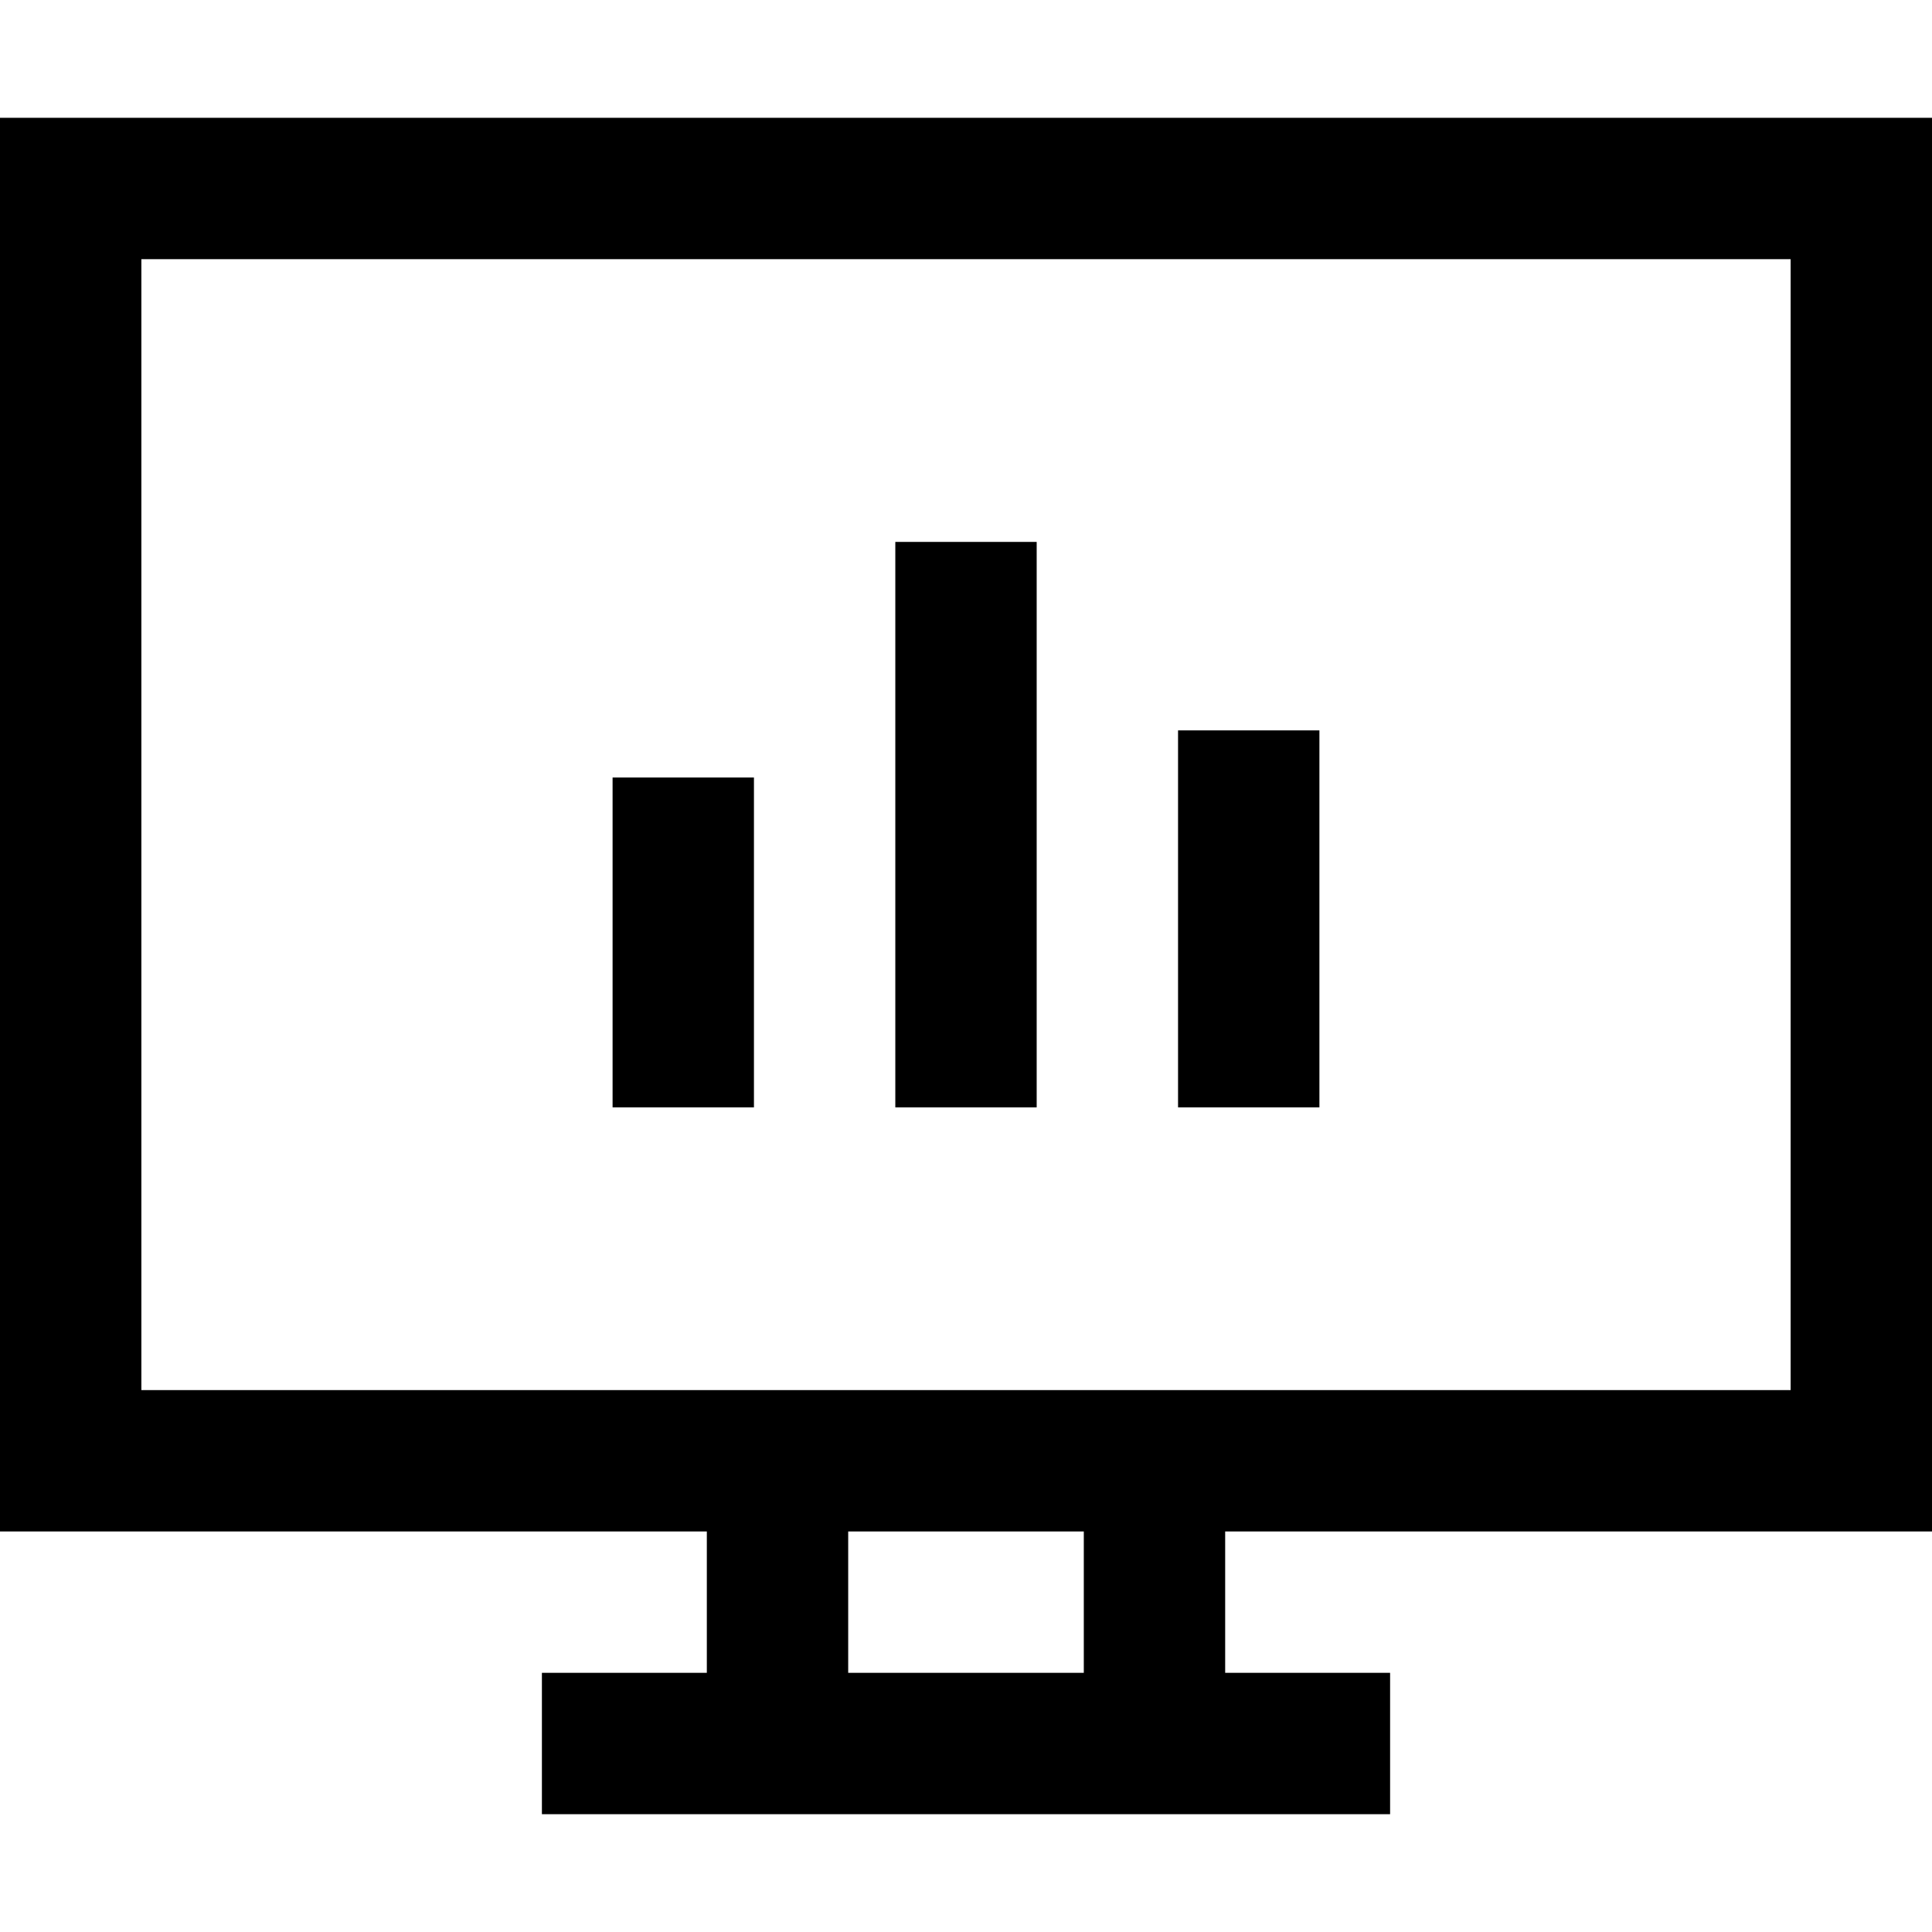
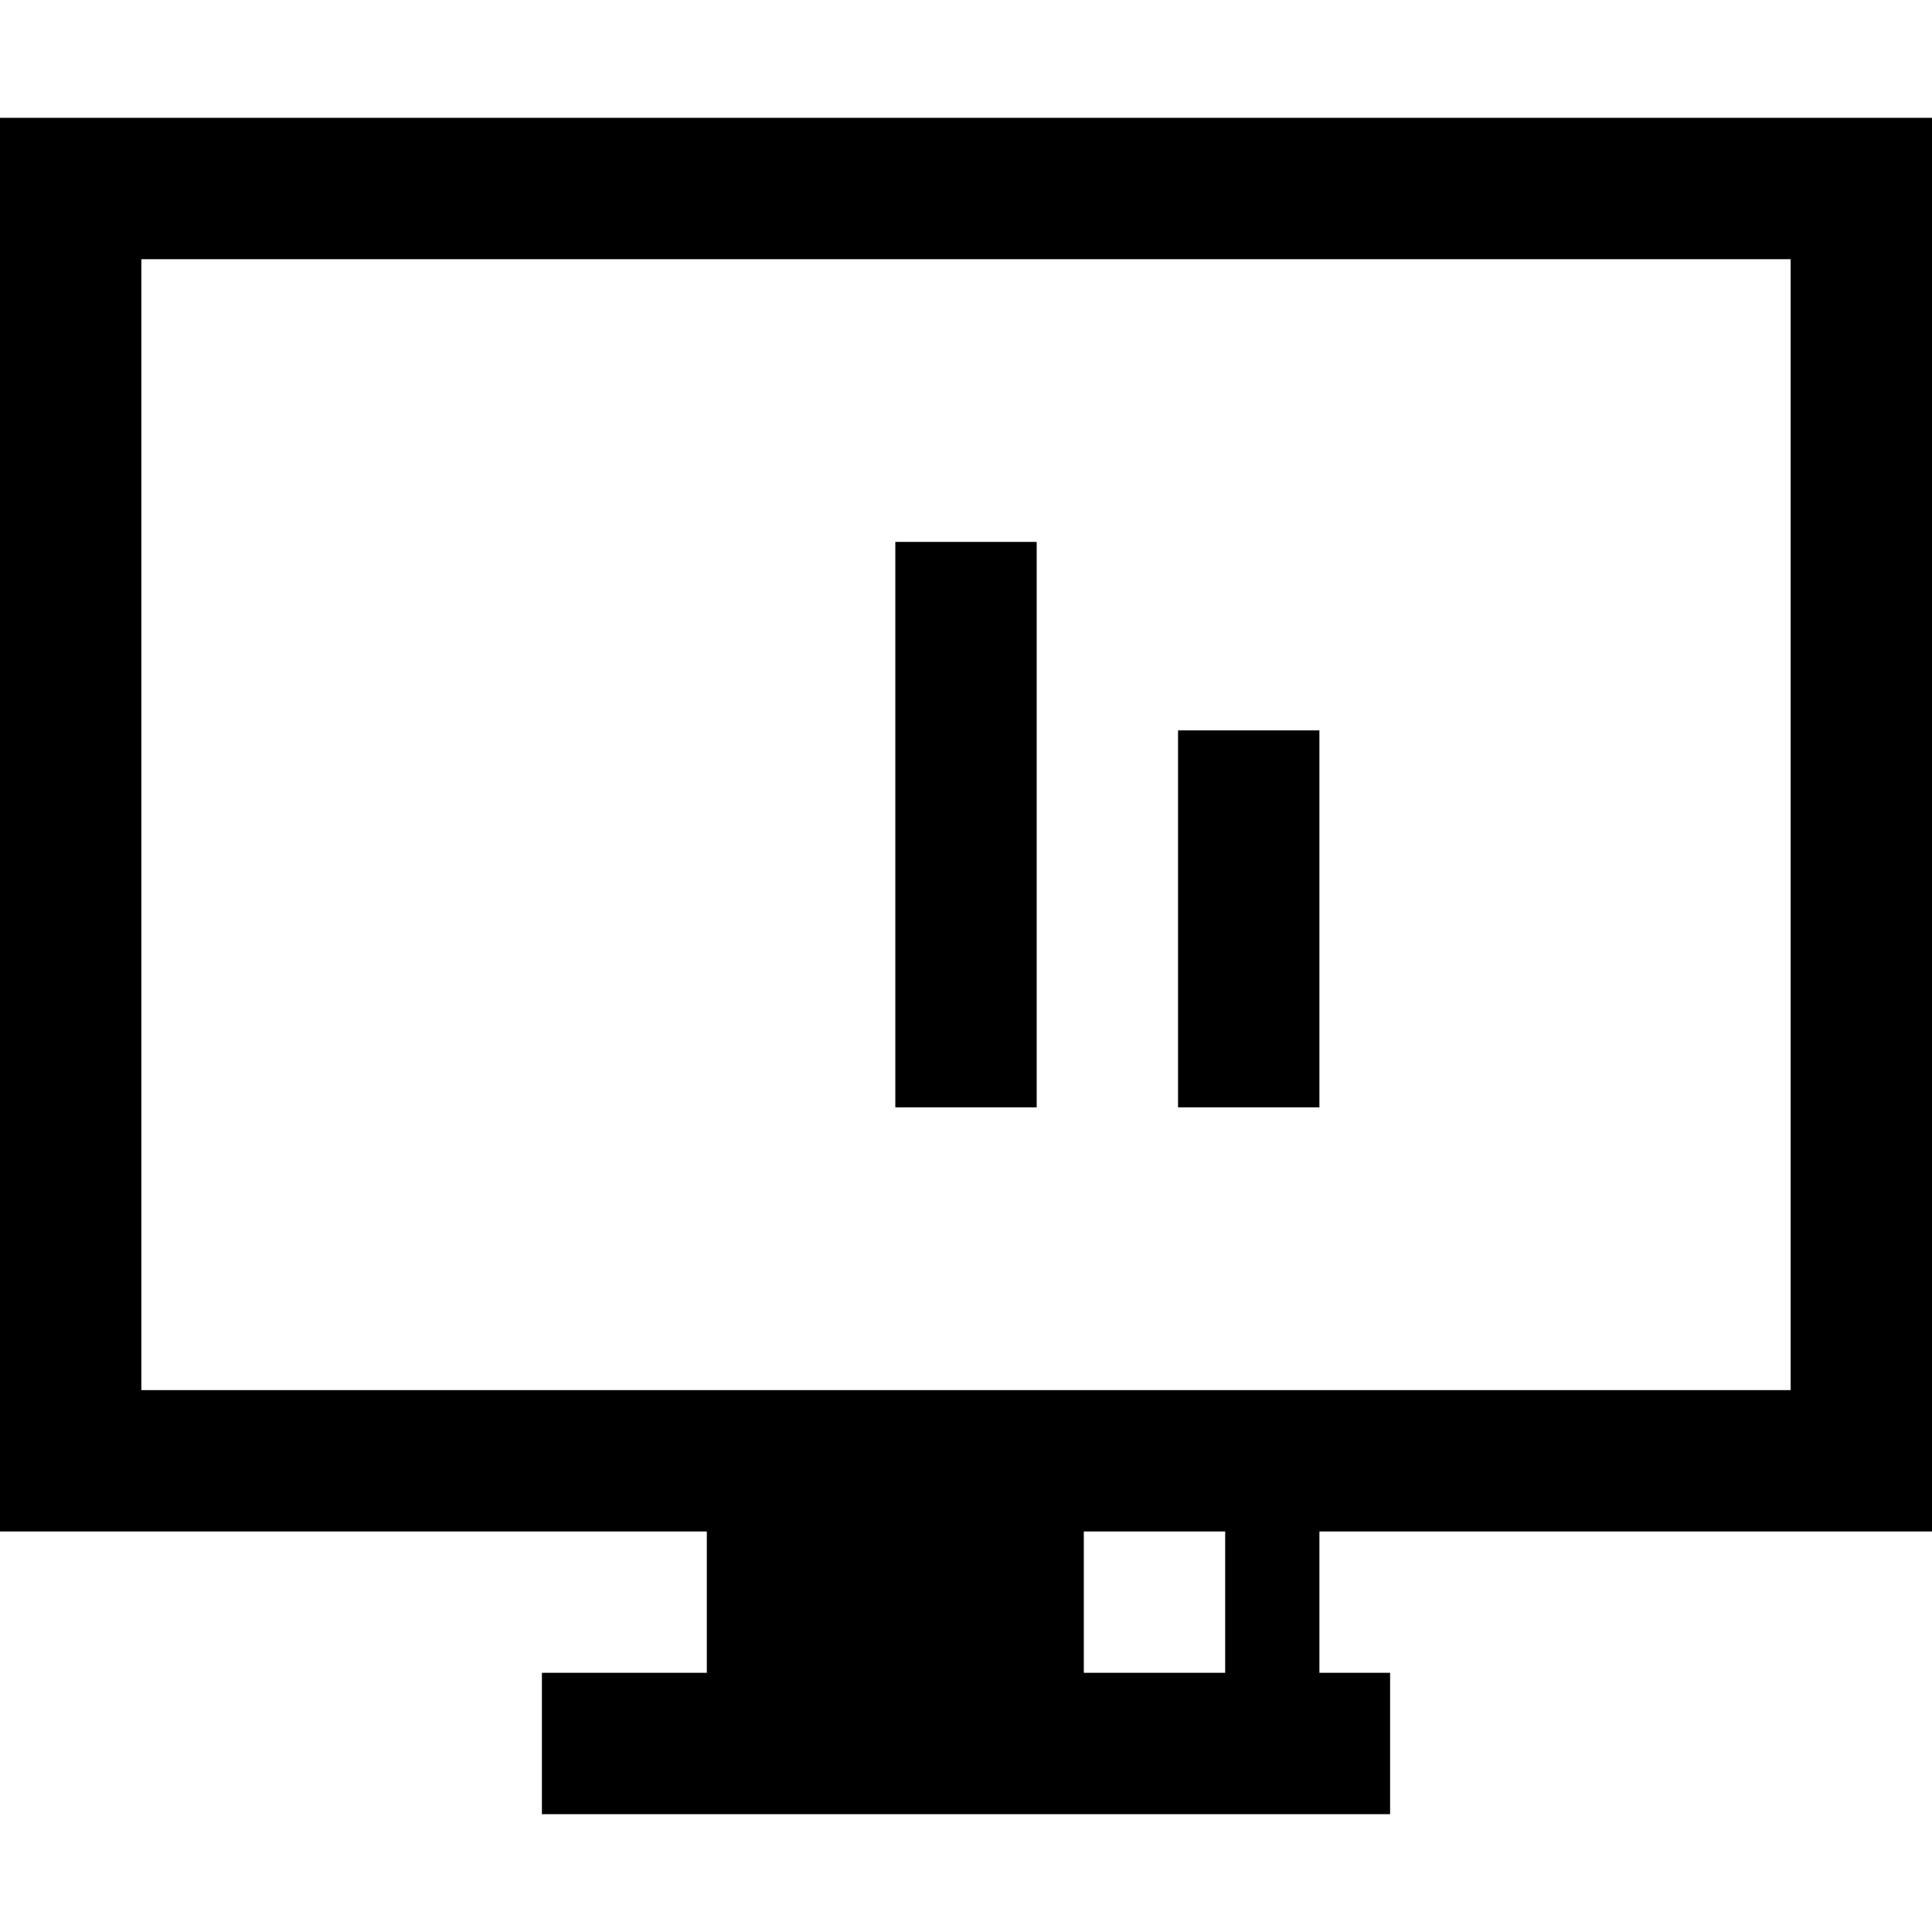
<svg xmlns="http://www.w3.org/2000/svg" fill="#000000" version="1.1" id="Layer_1" viewBox="0 0 512 512" xml:space="preserve">
  <g>
    <g>
-       <path d="M512,405.854V31.219H0v374.634h187.317v37.463H143.61v37.463H368.39v-37.463h-43.707v-37.463H512z M287.219,443.317    h-62.439v-37.463h62.439V443.317z M37.463,368.39V68.683h437.073V368.39H37.463z" />
+       <path d="M512,405.854V31.219H0v374.634h187.317v37.463H143.61v37.463H368.39v-37.463h-43.707v-37.463H512z M287.219,443.317    v-37.463h62.439V443.317z M37.463,368.39V68.683h437.073V368.39H37.463z" />
    </g>
  </g>
  <g>
    <g>
-       <rect x="162.341" y="206.049" width="37.463" height="87.415" />
-     </g>
+       </g>
  </g>
  <g>
    <g>
      <rect x="237.268" y="143.61" width="37.463" height="149.854" />
    </g>
  </g>
  <g>
    <g>
      <rect x="312.195" y="193.561" width="37.463" height="99.902" />
    </g>
  </g>
</svg>